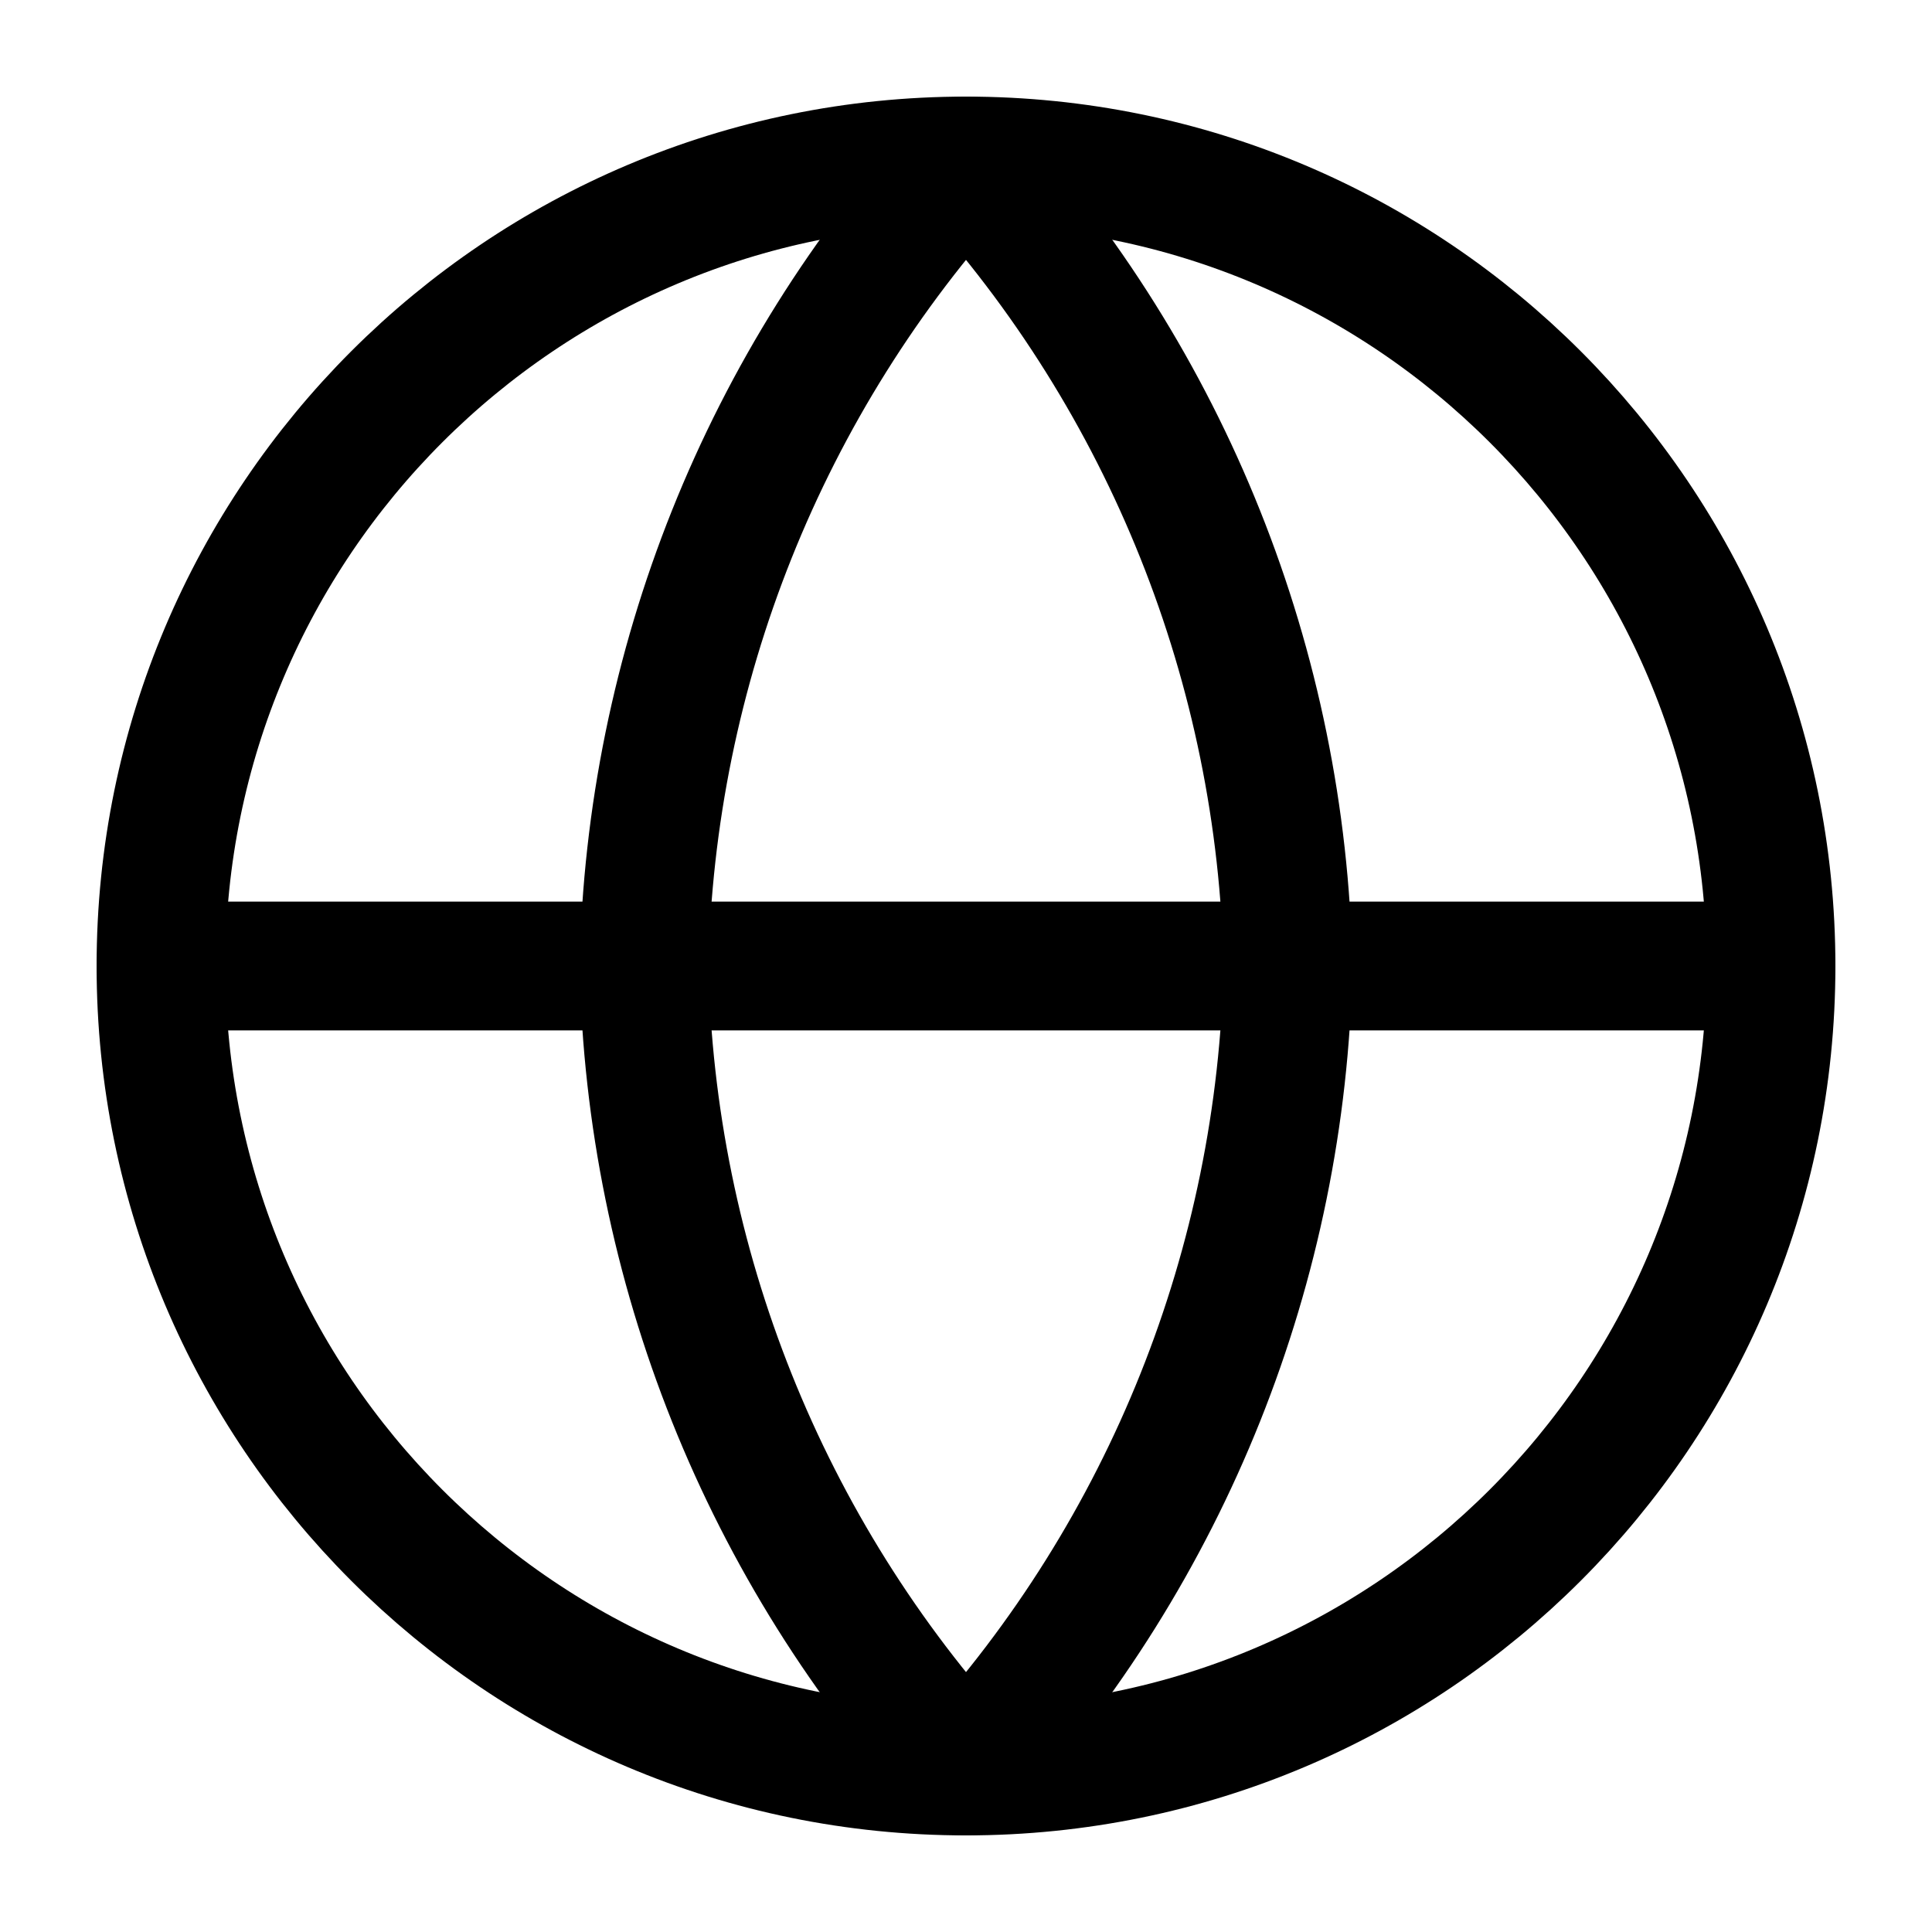
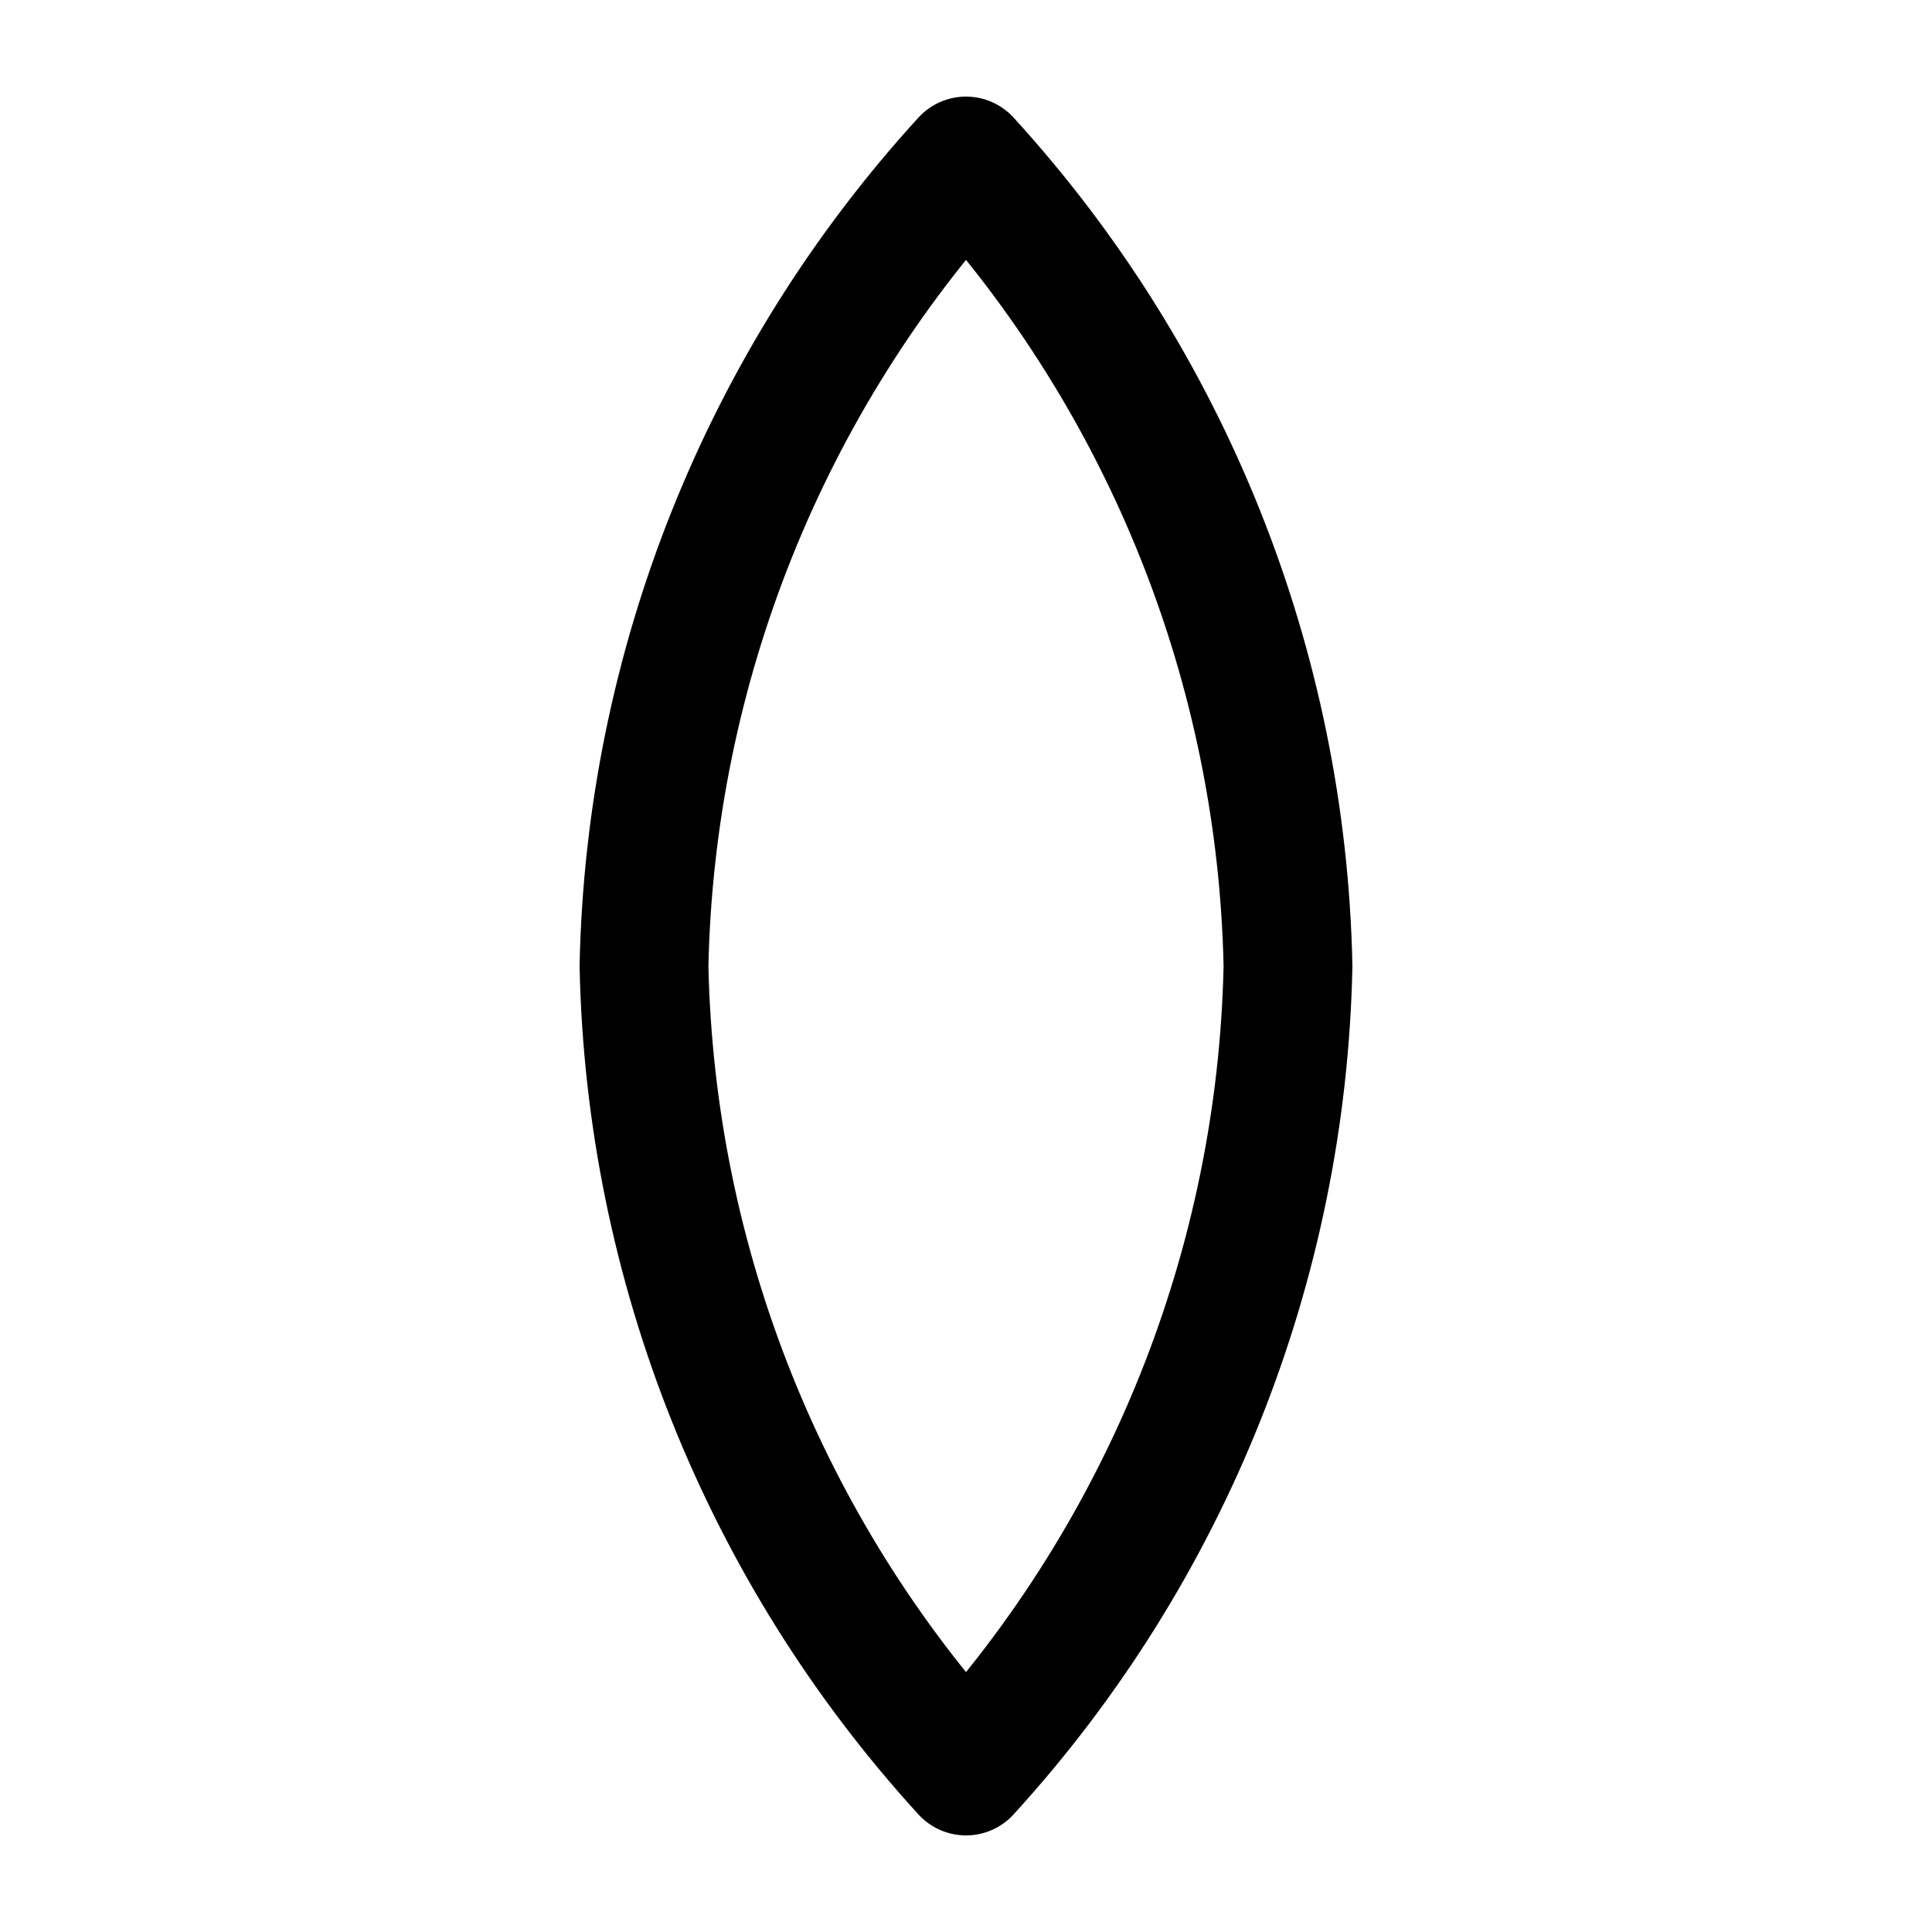
<svg xmlns="http://www.w3.org/2000/svg" width="60" height="60" viewBox="0 0 60 60" fill="none">
-   <path d="M30 55C43.807 55 55 43.807 55 30C55 16.193 43.807 5 30 5C16.193 5 5 16.193 5 30C5 43.807 16.193 55 30 55Z" stroke="black" stroke-width="4" stroke-linecap="round" stroke-linejoin="round" />
-   <path d="M5 30H55" stroke="black" stroke-width="4" stroke-linecap="round" stroke-linejoin="round" />
  <path d="M30 5C36.253 11.846 39.807 20.73 40 30C39.807 39.27 36.253 48.154 30 55C23.747 48.154 20.193 39.27 20 30C20.193 20.73 23.747 11.846 30 5V5Z" stroke="black" stroke-width="4" stroke-linecap="round" stroke-linejoin="round" />
</svg>